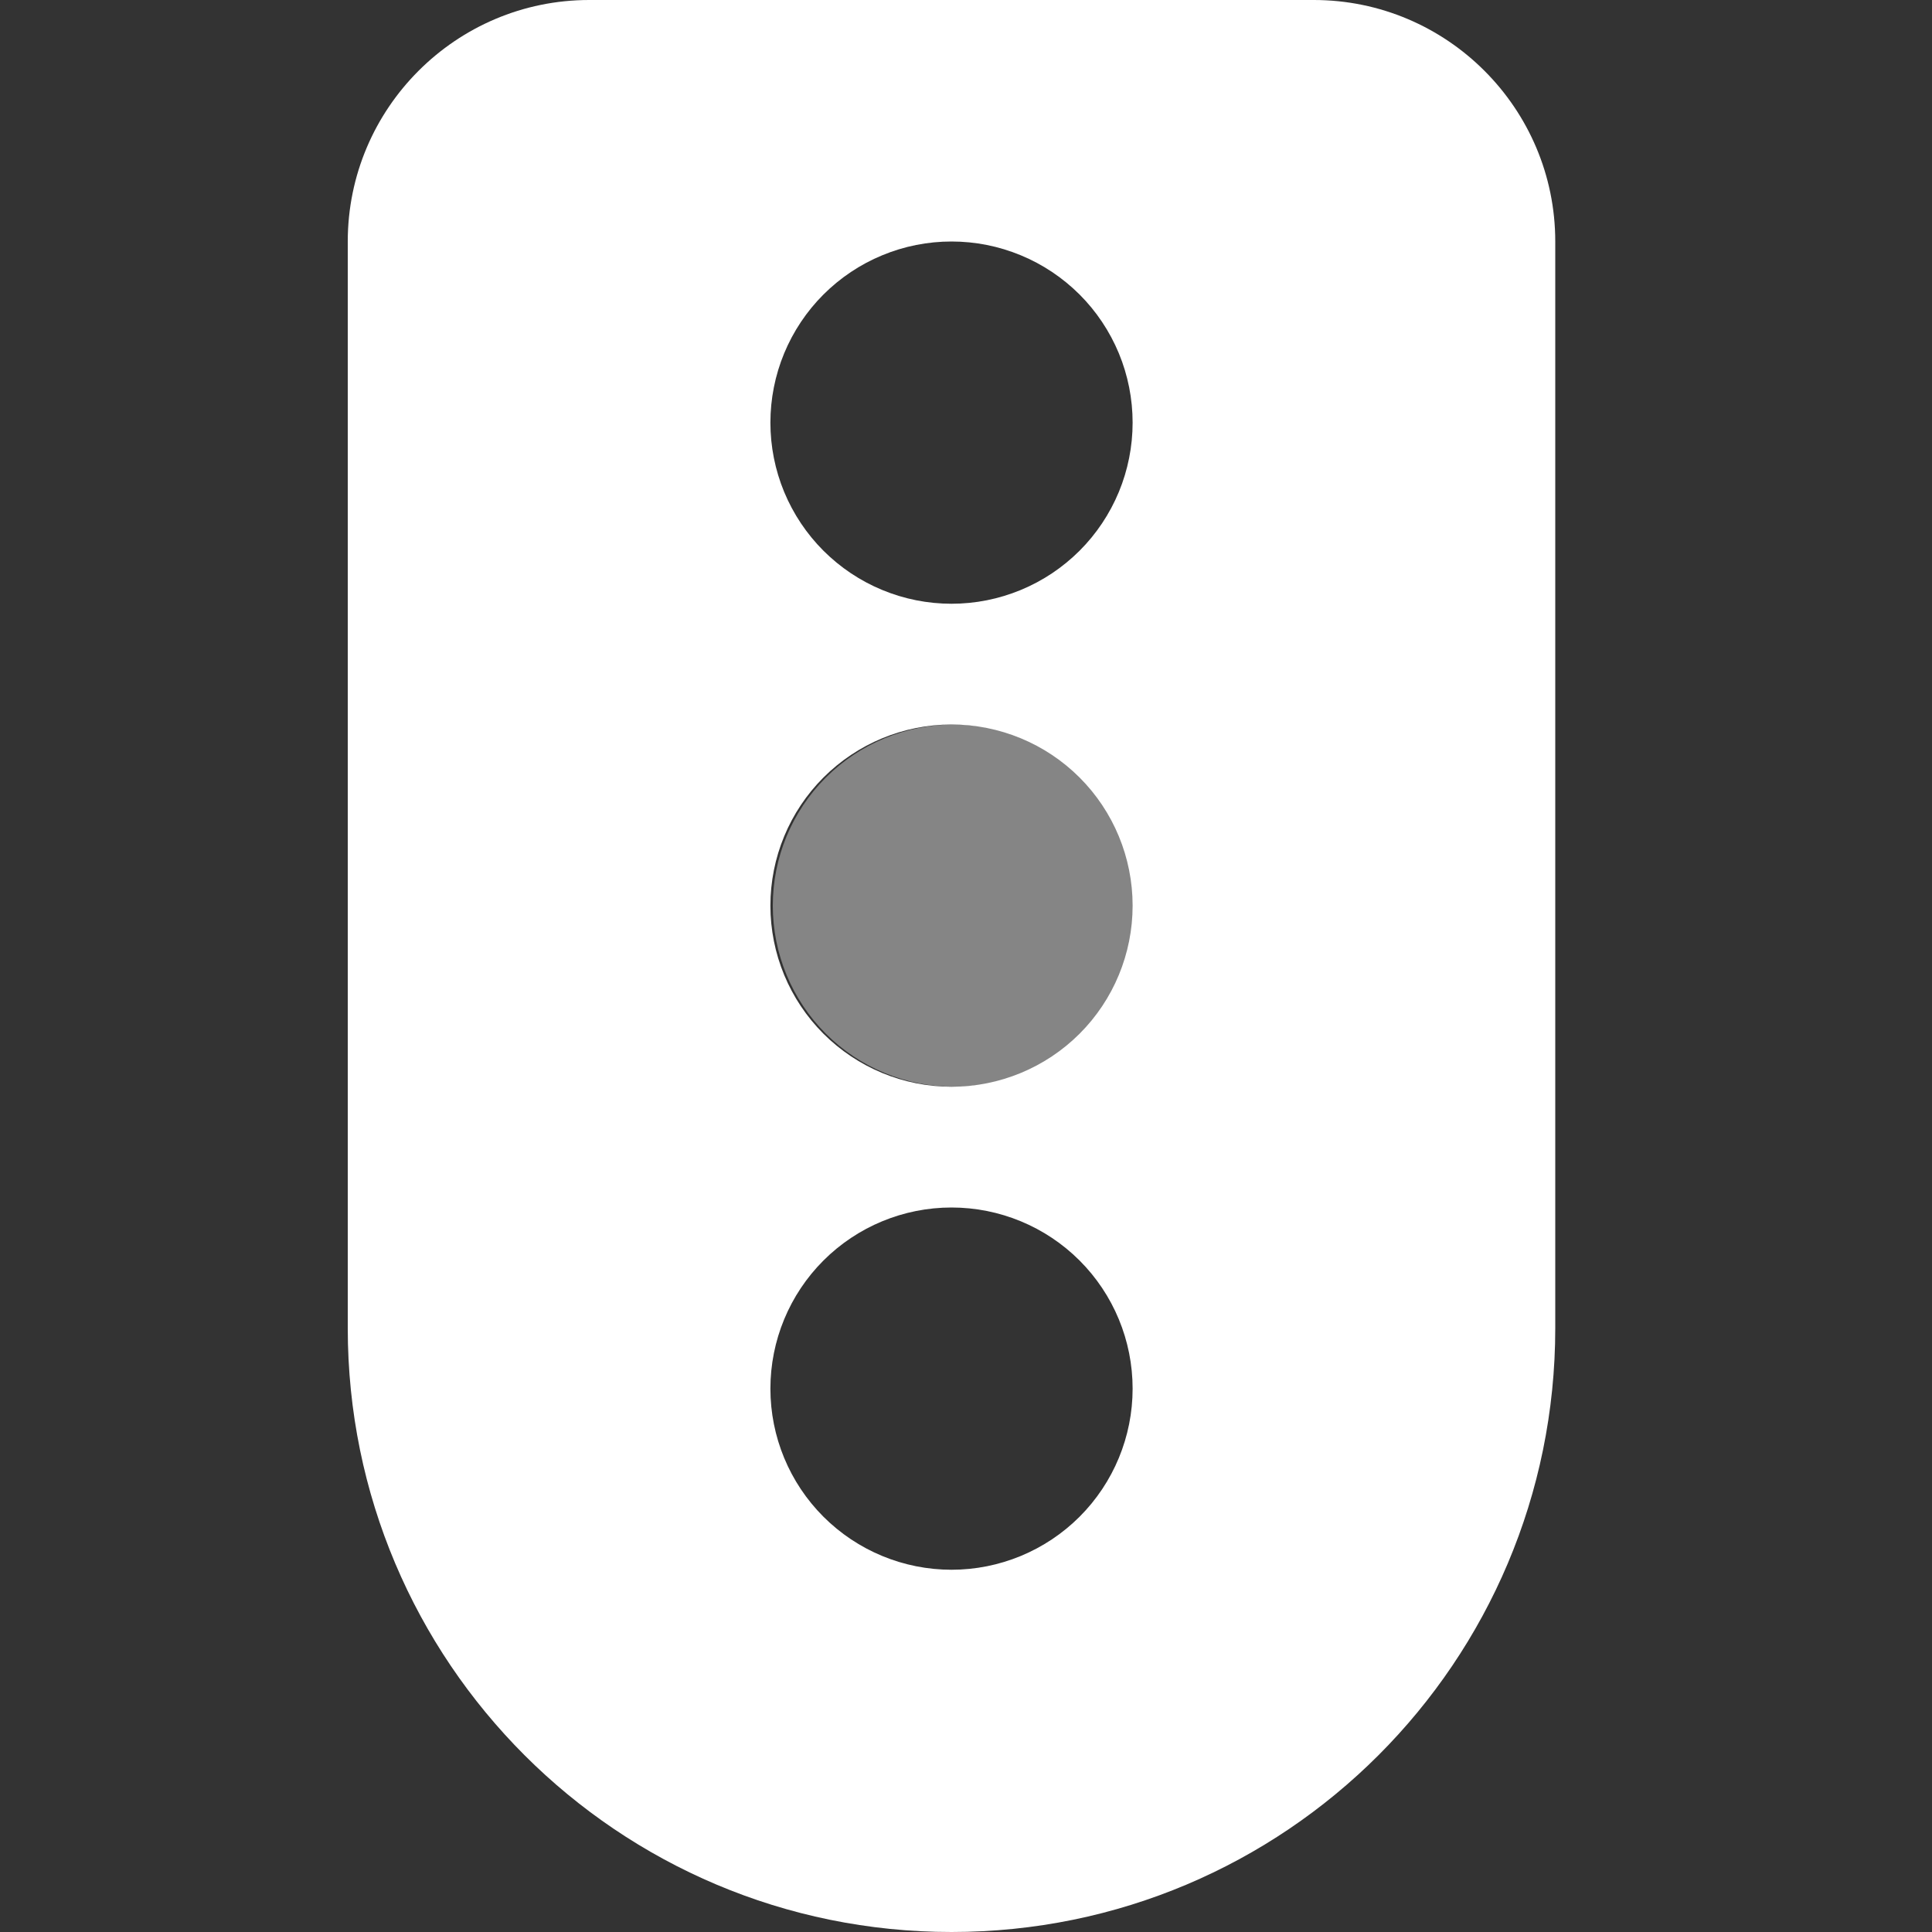
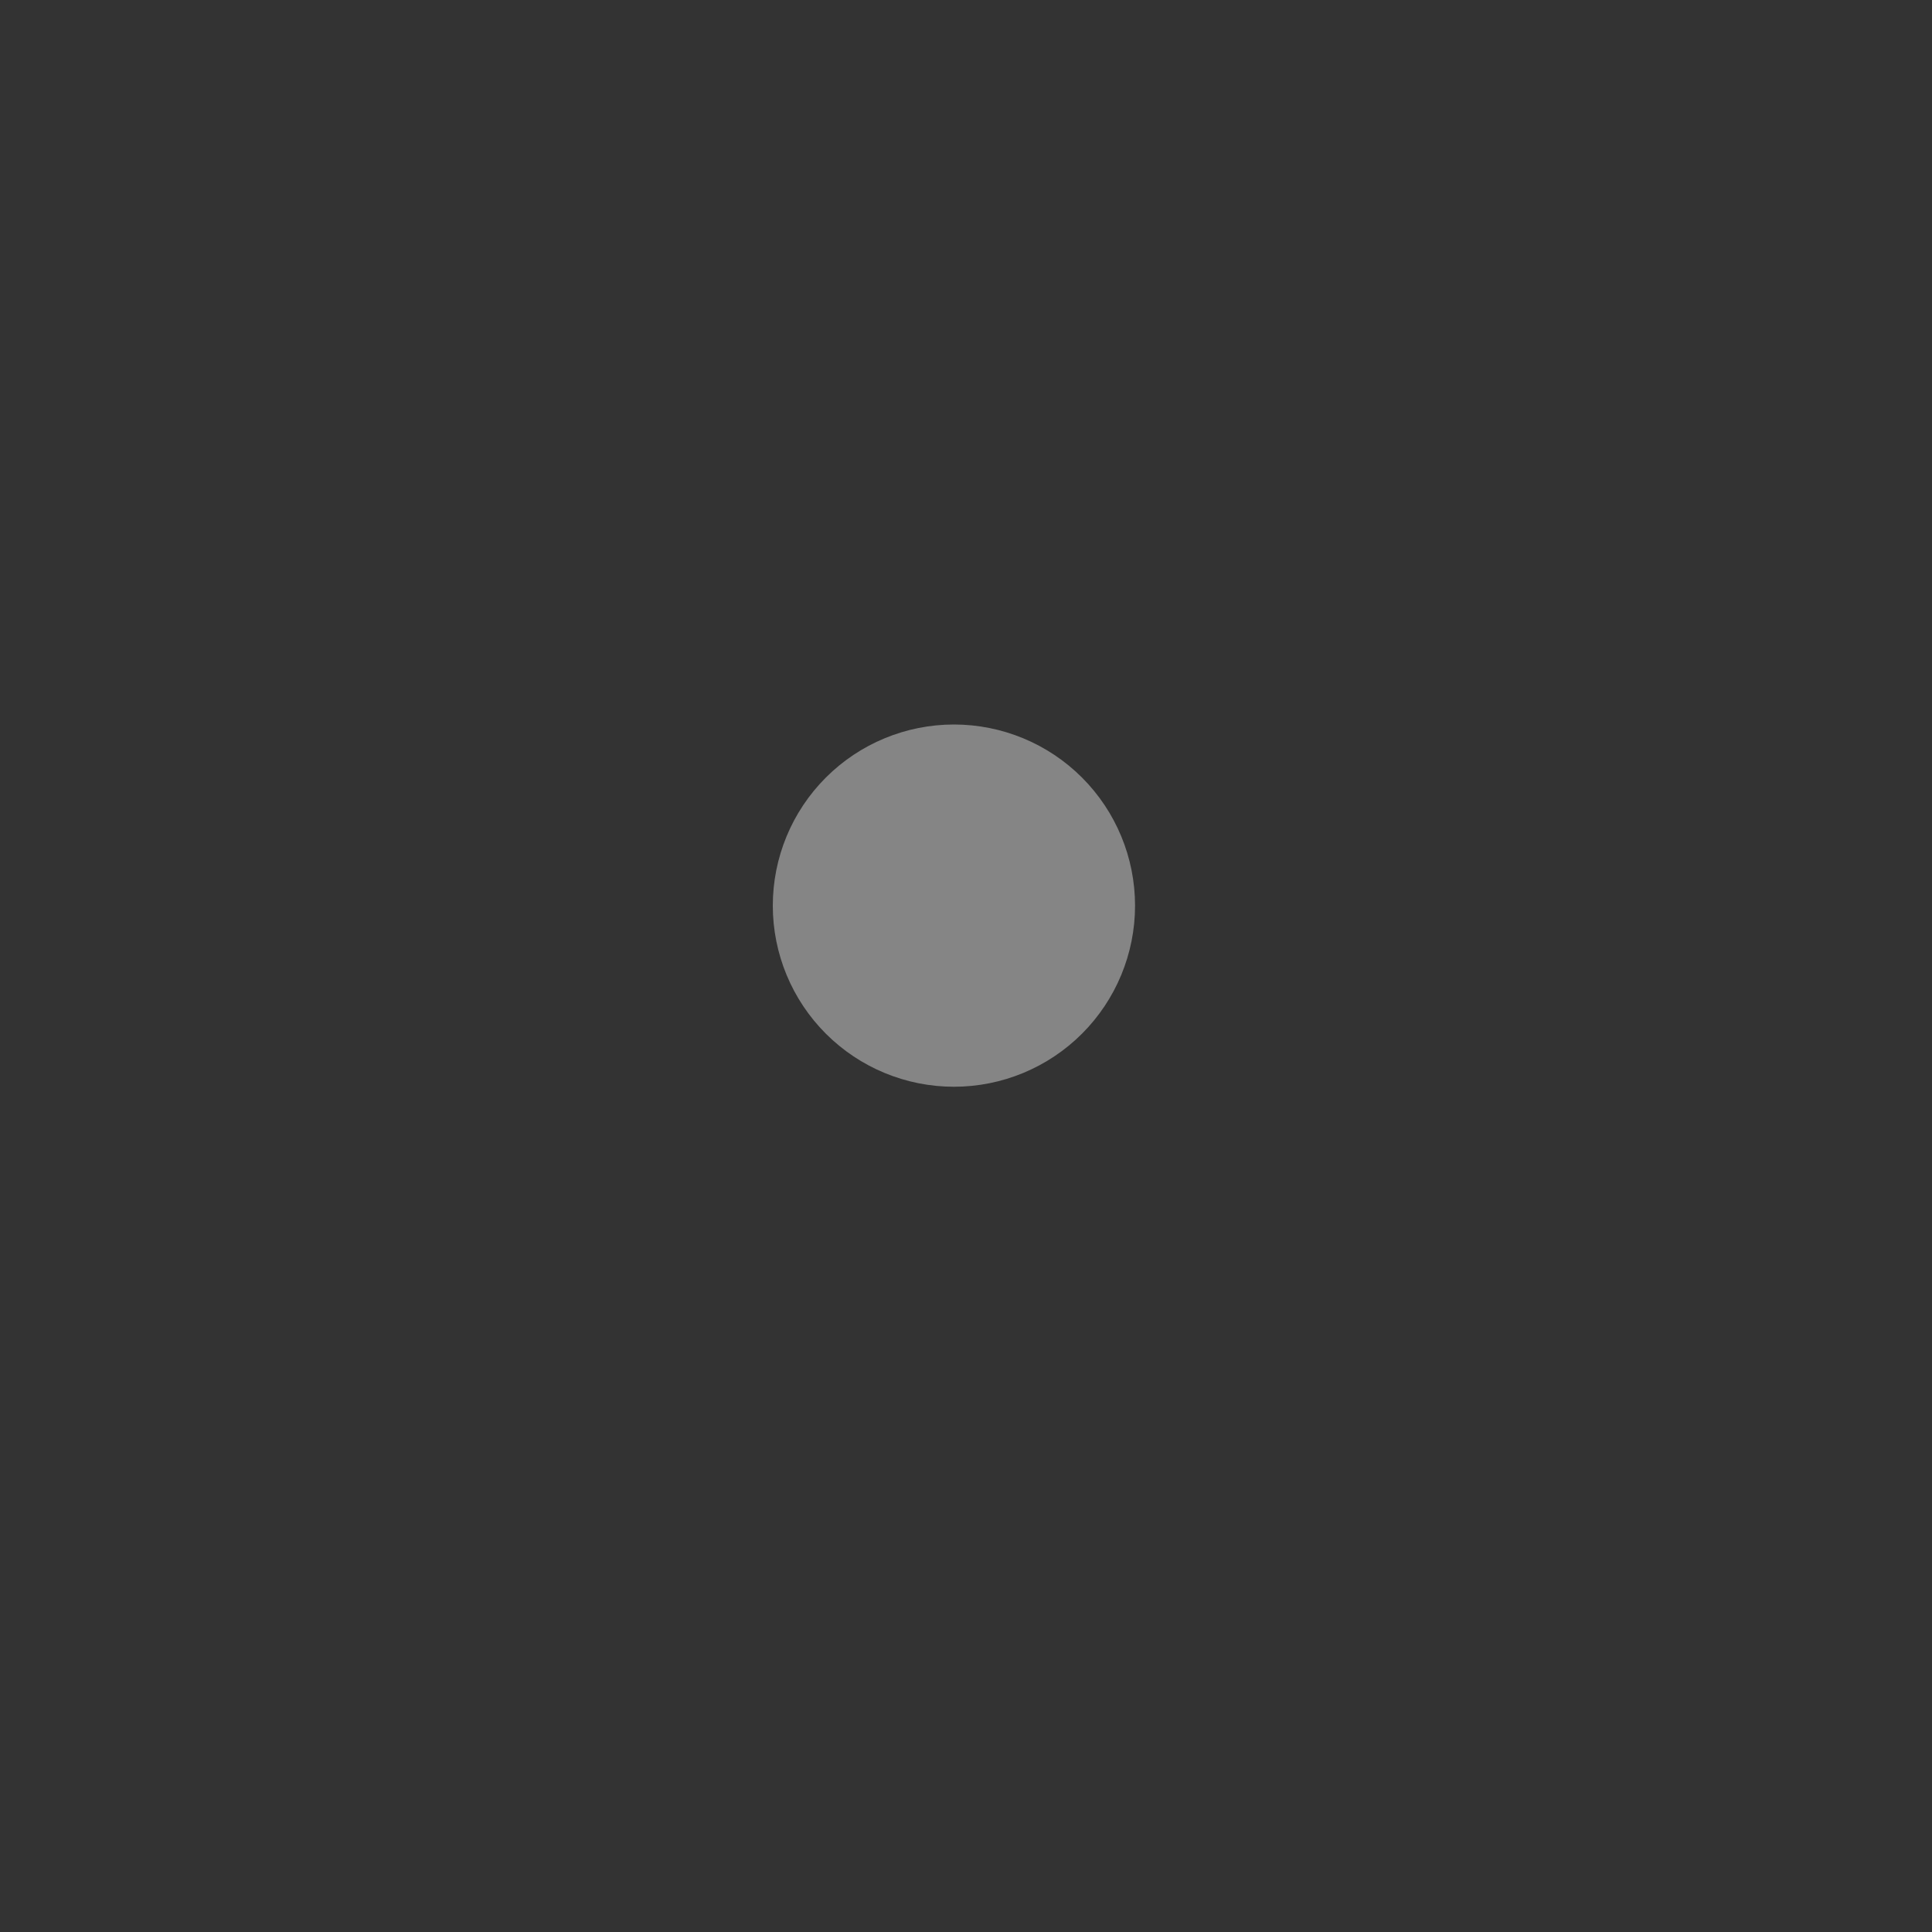
<svg xmlns="http://www.w3.org/2000/svg" width="50" height="50" viewBox="0 0 50 50" fill="none">
  <rect x="0" y="0" width="50" height="50" fill="#333333" stroke="none" />
-   <path d="M15.25 0C11.803 0 9 2.803 9 6.25V34.375C9 43.008 15.992 50 24.625 50C33.258 50 40.25 43.008 40.25 34.375V6.25C40.25 2.803 37.447 0 34 0H15.25ZM24.625 40.625C23.382 40.625 22.189 40.131 21.31 39.252C20.431 38.373 19.938 37.181 19.938 35.938C19.938 34.694 20.431 33.502 21.31 32.623C22.189 31.744 23.382 31.25 24.625 31.25C25.868 31.25 27.061 31.744 27.94 32.623C28.819 33.502 29.312 34.694 29.312 35.938C29.312 37.181 28.819 38.373 27.94 39.252C27.061 40.131 25.868 40.625 24.625 40.625ZM29.312 23.438C29.312 24.681 28.819 25.873 27.94 26.752C27.061 27.631 25.868 28.125 24.625 28.125C23.382 28.125 22.189 27.631 21.31 26.752C20.431 25.873 19.938 24.681 19.938 23.438C19.938 22.194 20.431 21.002 21.31 20.123C22.189 19.244 23.382 18.75 24.625 18.75C25.868 18.75 27.061 19.244 27.94 20.123C28.819 21.002 29.312 22.194 29.312 23.438ZM24.625 15.625C24.009 15.625 23.4 15.504 22.831 15.268C22.262 15.033 21.746 14.687 21.31 14.252C20.875 13.817 20.53 13.3 20.294 12.731C20.059 12.163 19.938 11.553 19.938 10.938C19.938 10.322 20.059 9.712 20.294 9.144C20.53 8.575 20.875 8.058 21.31 7.623C21.746 7.188 22.262 6.842 22.831 6.607C23.4 6.371 24.009 6.25 24.625 6.25C25.241 6.25 25.85 6.371 26.419 6.607C26.988 6.842 27.504 7.188 27.94 7.623C28.375 8.058 28.72 8.575 28.956 9.144C29.191 9.712 29.312 10.322 29.312 10.938C29.312 11.553 29.191 12.163 28.956 12.731C28.72 13.3 28.375 13.817 27.94 14.252C27.504 14.687 26.988 15.033 26.419 15.268C25.85 15.504 25.241 15.625 24.625 15.625Z" fill="white" />
  <path opacity="0.4" d="M24.688 18.75C25.931 18.75 27.123 19.244 28.002 20.123C28.881 21.002 29.375 22.194 29.375 23.438C29.375 24.681 28.881 25.873 28.002 26.752C27.123 27.631 25.931 28.125 24.688 28.125C23.444 28.125 22.252 27.631 21.373 26.752C20.494 25.873 20 24.681 20 23.438C20 22.194 20.494 21.002 21.373 20.123C22.252 19.244 23.444 18.75 24.688 18.75Z" fill="white" />
</svg>